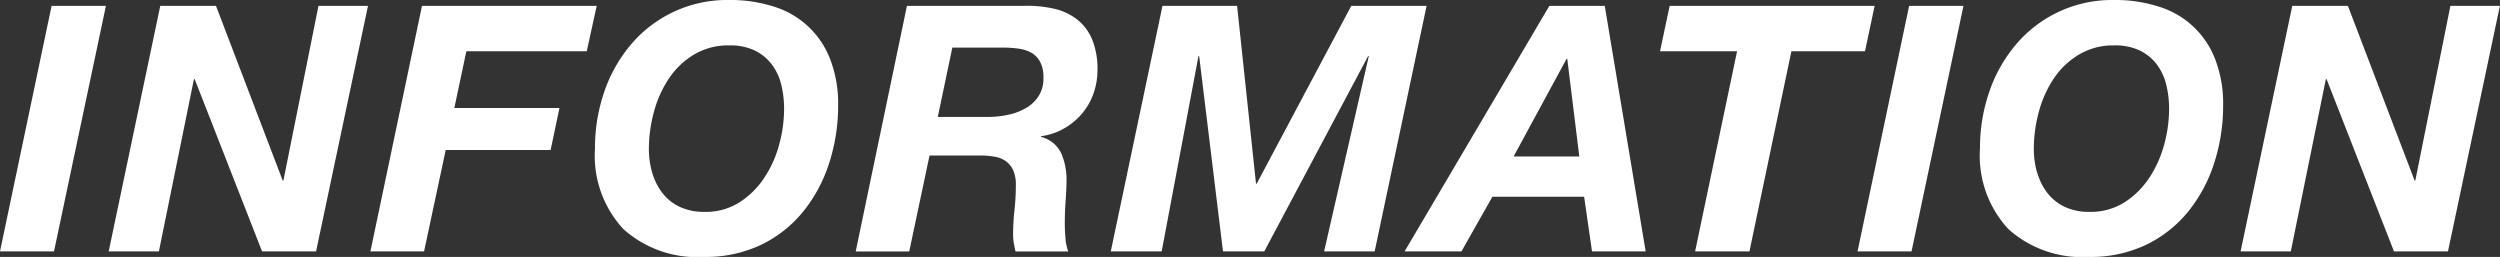
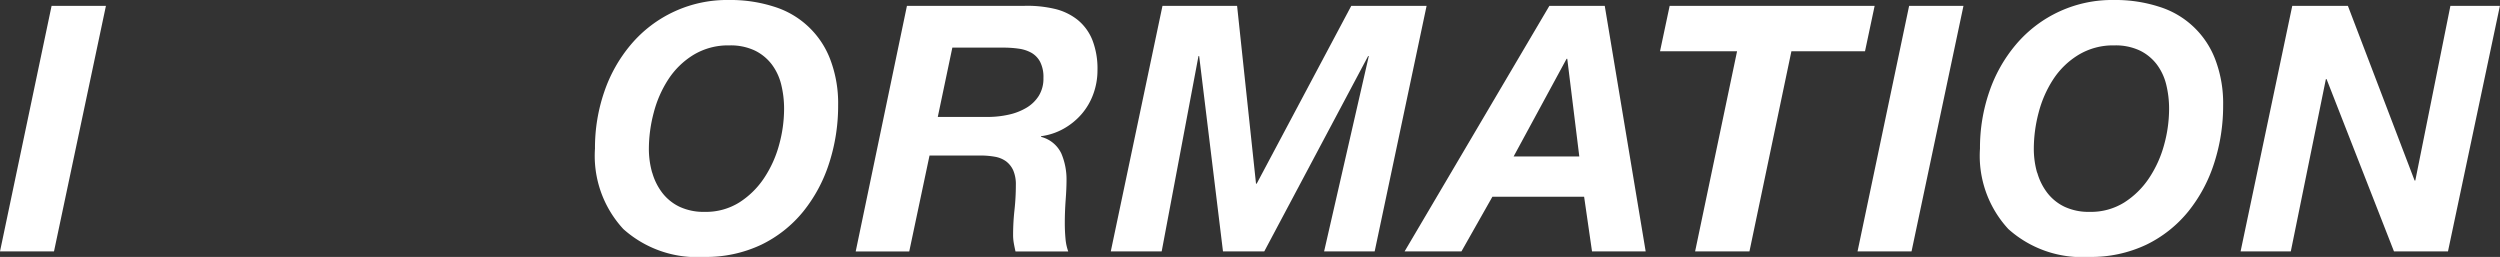
<svg xmlns="http://www.w3.org/2000/svg" id="mv_info" width="109.034" height="11.205" viewBox="0 0 109.034 11.205">
  <rect x="0" y="0" width="109.034" height="11.205" fill="#333333" stroke="none" />
  <defs>
    <clipPath id="clip-path">
      <rect id="長方形_1" data-name="長方形 1" width="109.034" height="11.205" transform="translate(0 0)" fill="none" />
    </clipPath>
  </defs>
  <path id="パス_3" data-name="パス 3" d="M2.25.255,0,10.965H2.355L4.62.255Z" fill="#fff" />
-   <path id="パス_4" data-name="パス 4" d="M13.89.255l-1.53,7.62h-.03L9.42.255H6.99L4.74,10.965H6.93L8.459,3.45H8.49l2.94,7.515h2.355L16.05.255Z" fill="#fff" />
-   <path id="パス_5" data-name="パス 5" d="M18.405.255l-2.25,10.71h2.34l.945-4.424h4.575L24.4,4.71H19.815l.525-2.475h5.25l.435-1.98Z" fill="#fff" />
  <g id="グループ_2" data-name="グループ 2">
    <g id="グループ_1" data-name="グループ 1" clip-path="url(#clip-path)">
      <path id="パス_6" data-name="パス 6" d="M26.354,4.005a6.356,6.356,0,0,1,1.163-2.062A5.484,5.484,0,0,1,31.8,0a6.207,6.207,0,0,1,1.965.293A3.823,3.823,0,0,1,36.217,2.61a5.369,5.369,0,0,1,.337,1.98,8.1,8.1,0,0,1-.39,2.52,6.516,6.516,0,0,1-1.132,2.115,5.371,5.371,0,0,1-1.83,1.448,5.612,5.612,0,0,1-2.5.532A4.809,4.809,0,0,1,27.187,9.99a4.7,4.7,0,0,1-1.238-3.51,7.513,7.513,0,0,1,.405-2.475M28.447,7.53a2.612,2.612,0,0,0,.435.877,2.079,2.079,0,0,0,.75.608,2.475,2.475,0,0,0,1.1.225,2.743,2.743,0,0,0,1.515-.413,3.653,3.653,0,0,0,1.08-1.065,4.937,4.937,0,0,0,.653-1.447,5.9,5.9,0,0,0,.217-1.56,4.407,4.407,0,0,0-.127-1.073,2.418,2.418,0,0,0-.413-.877,2.068,2.068,0,0,0-.735-.6,2.466,2.466,0,0,0-1.11-.225,2.911,2.911,0,0,0-1.567.413,3.47,3.47,0,0,0-1.095,1.065,4.9,4.9,0,0,0-.638,1.454A6.182,6.182,0,0,0,28.3,6.48a3.778,3.778,0,0,0,.143,1.05" fill="#fff" />
      <path id="パス_7" data-name="パス 7" d="M44.67.255a5.207,5.207,0,0,1,1.313.128,2.543,2.543,0,0,1,1.012.48,2.172,2.172,0,0,1,.645.877,3.434,3.434,0,0,1,.225,1.32,3.005,3.005,0,0,1-.18,1.035,2.791,2.791,0,0,1-.51.878,2.925,2.925,0,0,1-.78.637,2.738,2.738,0,0,1-.99.33v.03a1.338,1.338,0,0,1,.885.728,2.888,2.888,0,0,1,.225,1.162q0,.36-.038.863c-.024.335-.037.667-.037,1q0,.36.03.683a2.168,2.168,0,0,0,.12.562h-2.3c-.03-.13-.055-.252-.075-.367a2.059,2.059,0,0,1-.03-.353,9.967,9.967,0,0,1,.06-1.087,9.985,9.985,0,0,0,.06-1.088,1.548,1.548,0,0,0-.112-.637,1.016,1.016,0,0,0-.315-.4,1.166,1.166,0,0,0-.488-.2,3.486,3.486,0,0,0-.63-.053h-2.22l-.885,4.185H37.32L39.555.255ZM43.08,5.1a4.174,4.174,0,0,0,.915-.1,2.579,2.579,0,0,0,.772-.3,1.591,1.591,0,0,0,.541-.525,1.425,1.425,0,0,0,.2-.773,1.461,1.461,0,0,0-.142-.7.987.987,0,0,0-.383-.4,1.577,1.577,0,0,0-.555-.18,4.666,4.666,0,0,0-.66-.045H41.535L40.9,5.1Z" fill="#fff" />
      <path id="パス_8" data-name="パス 8" d="M53.954.255l.825,7.755h.03L58.934.255h3.285l-2.265,10.71H57.749l1.95-8.52h-.03l-4.53,8.52h-1.8L52.3,2.445h-.03l-1.605,8.52h-2.22L50.7.255Z" fill="#fff" />
      <path id="パス_9" data-name="パス 9" d="M69.989.255l1.785,10.71h-2.34L69.089,8.58h-4l-1.35,2.385H61.259L67.574.255Zm-1.11,6.57-.525-4.26h-.03l-2.31,4.26Z" fill="#fff" />
      <path id="パス_10" data-name="パス 10" d="M72.4,2.235l.42-1.98h8.94l-.42,1.98h-3.21l-1.83,8.73h-2.37l1.83-8.73Z" fill="#fff" />
      <path id="パス_11" data-name="パス 11" d="M85.634.255l-2.265,10.71H81.014L83.264.255Z" fill="#fff" />
      <path id="パス_12" data-name="パス 12" d="M86.759,4.005a6.356,6.356,0,0,1,1.163-2.062A5.484,5.484,0,0,1,92.2,0a6.207,6.207,0,0,1,1.965.293A3.823,3.823,0,0,1,96.622,2.61a5.369,5.369,0,0,1,.337,1.98,8.1,8.1,0,0,1-.39,2.52,6.516,6.516,0,0,1-1.132,2.115,5.37,5.37,0,0,1-1.83,1.448,5.612,5.612,0,0,1-2.5.532A4.809,4.809,0,0,1,87.592,9.99a4.7,4.7,0,0,1-1.238-3.51,7.513,7.513,0,0,1,.405-2.475M88.852,7.53a2.612,2.612,0,0,0,.435.877,2.079,2.079,0,0,0,.75.608,2.475,2.475,0,0,0,1.1.225,2.743,2.743,0,0,0,1.515-.413,3.653,3.653,0,0,0,1.08-1.065,4.937,4.937,0,0,0,.653-1.447,5.9,5.9,0,0,0,.217-1.56,4.407,4.407,0,0,0-.127-1.073,2.418,2.418,0,0,0-.413-.877,2.068,2.068,0,0,0-.735-.6,2.467,2.467,0,0,0-1.11-.225,2.911,2.911,0,0,0-1.567.413,3.47,3.47,0,0,0-1.1,1.065,4.9,4.9,0,0,0-.638,1.454,6.182,6.182,0,0,0-.21,1.568,3.778,3.778,0,0,0,.143,1.05" fill="#fff" />
      <path id="パス_13" data-name="パス 13" d="M102.4.255l2.91,7.62h.03l1.531-7.62h2.159l-2.265,10.71h-2.355l-2.94-7.515h-.03l-1.53,7.515h-2.19L99.974.255Z" fill="#fff" />
    </g>
  </g>
</svg>